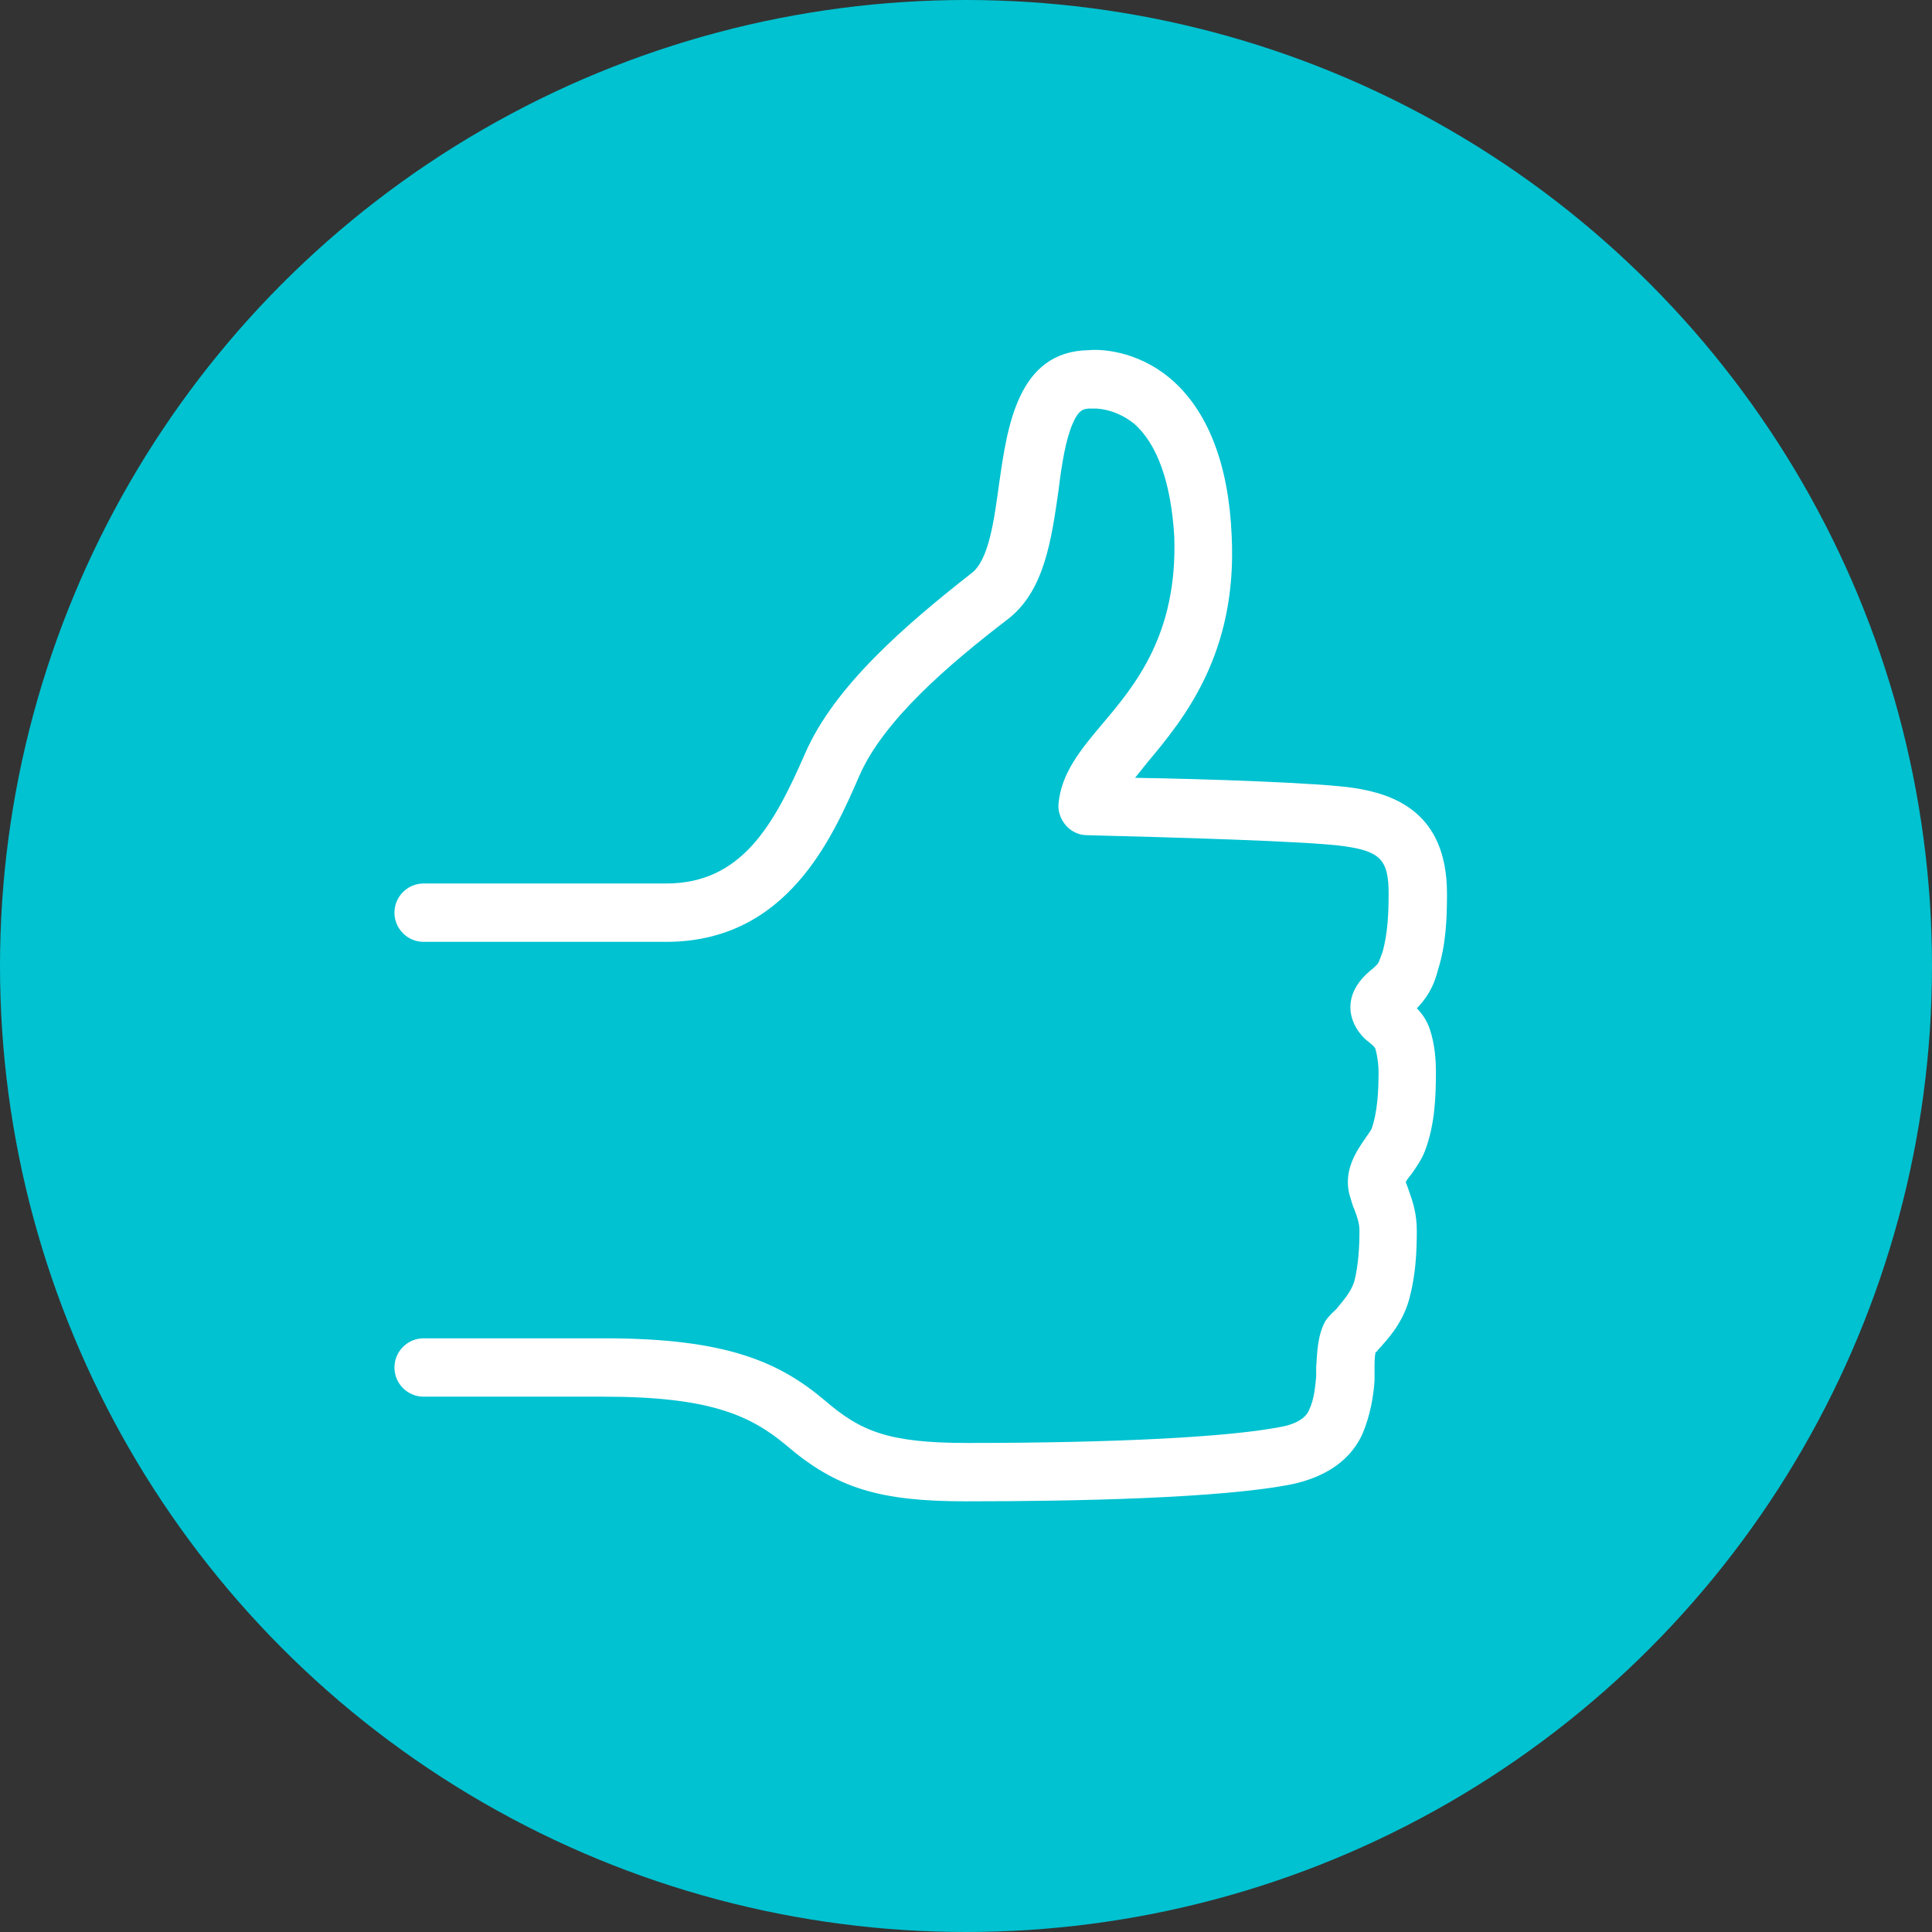
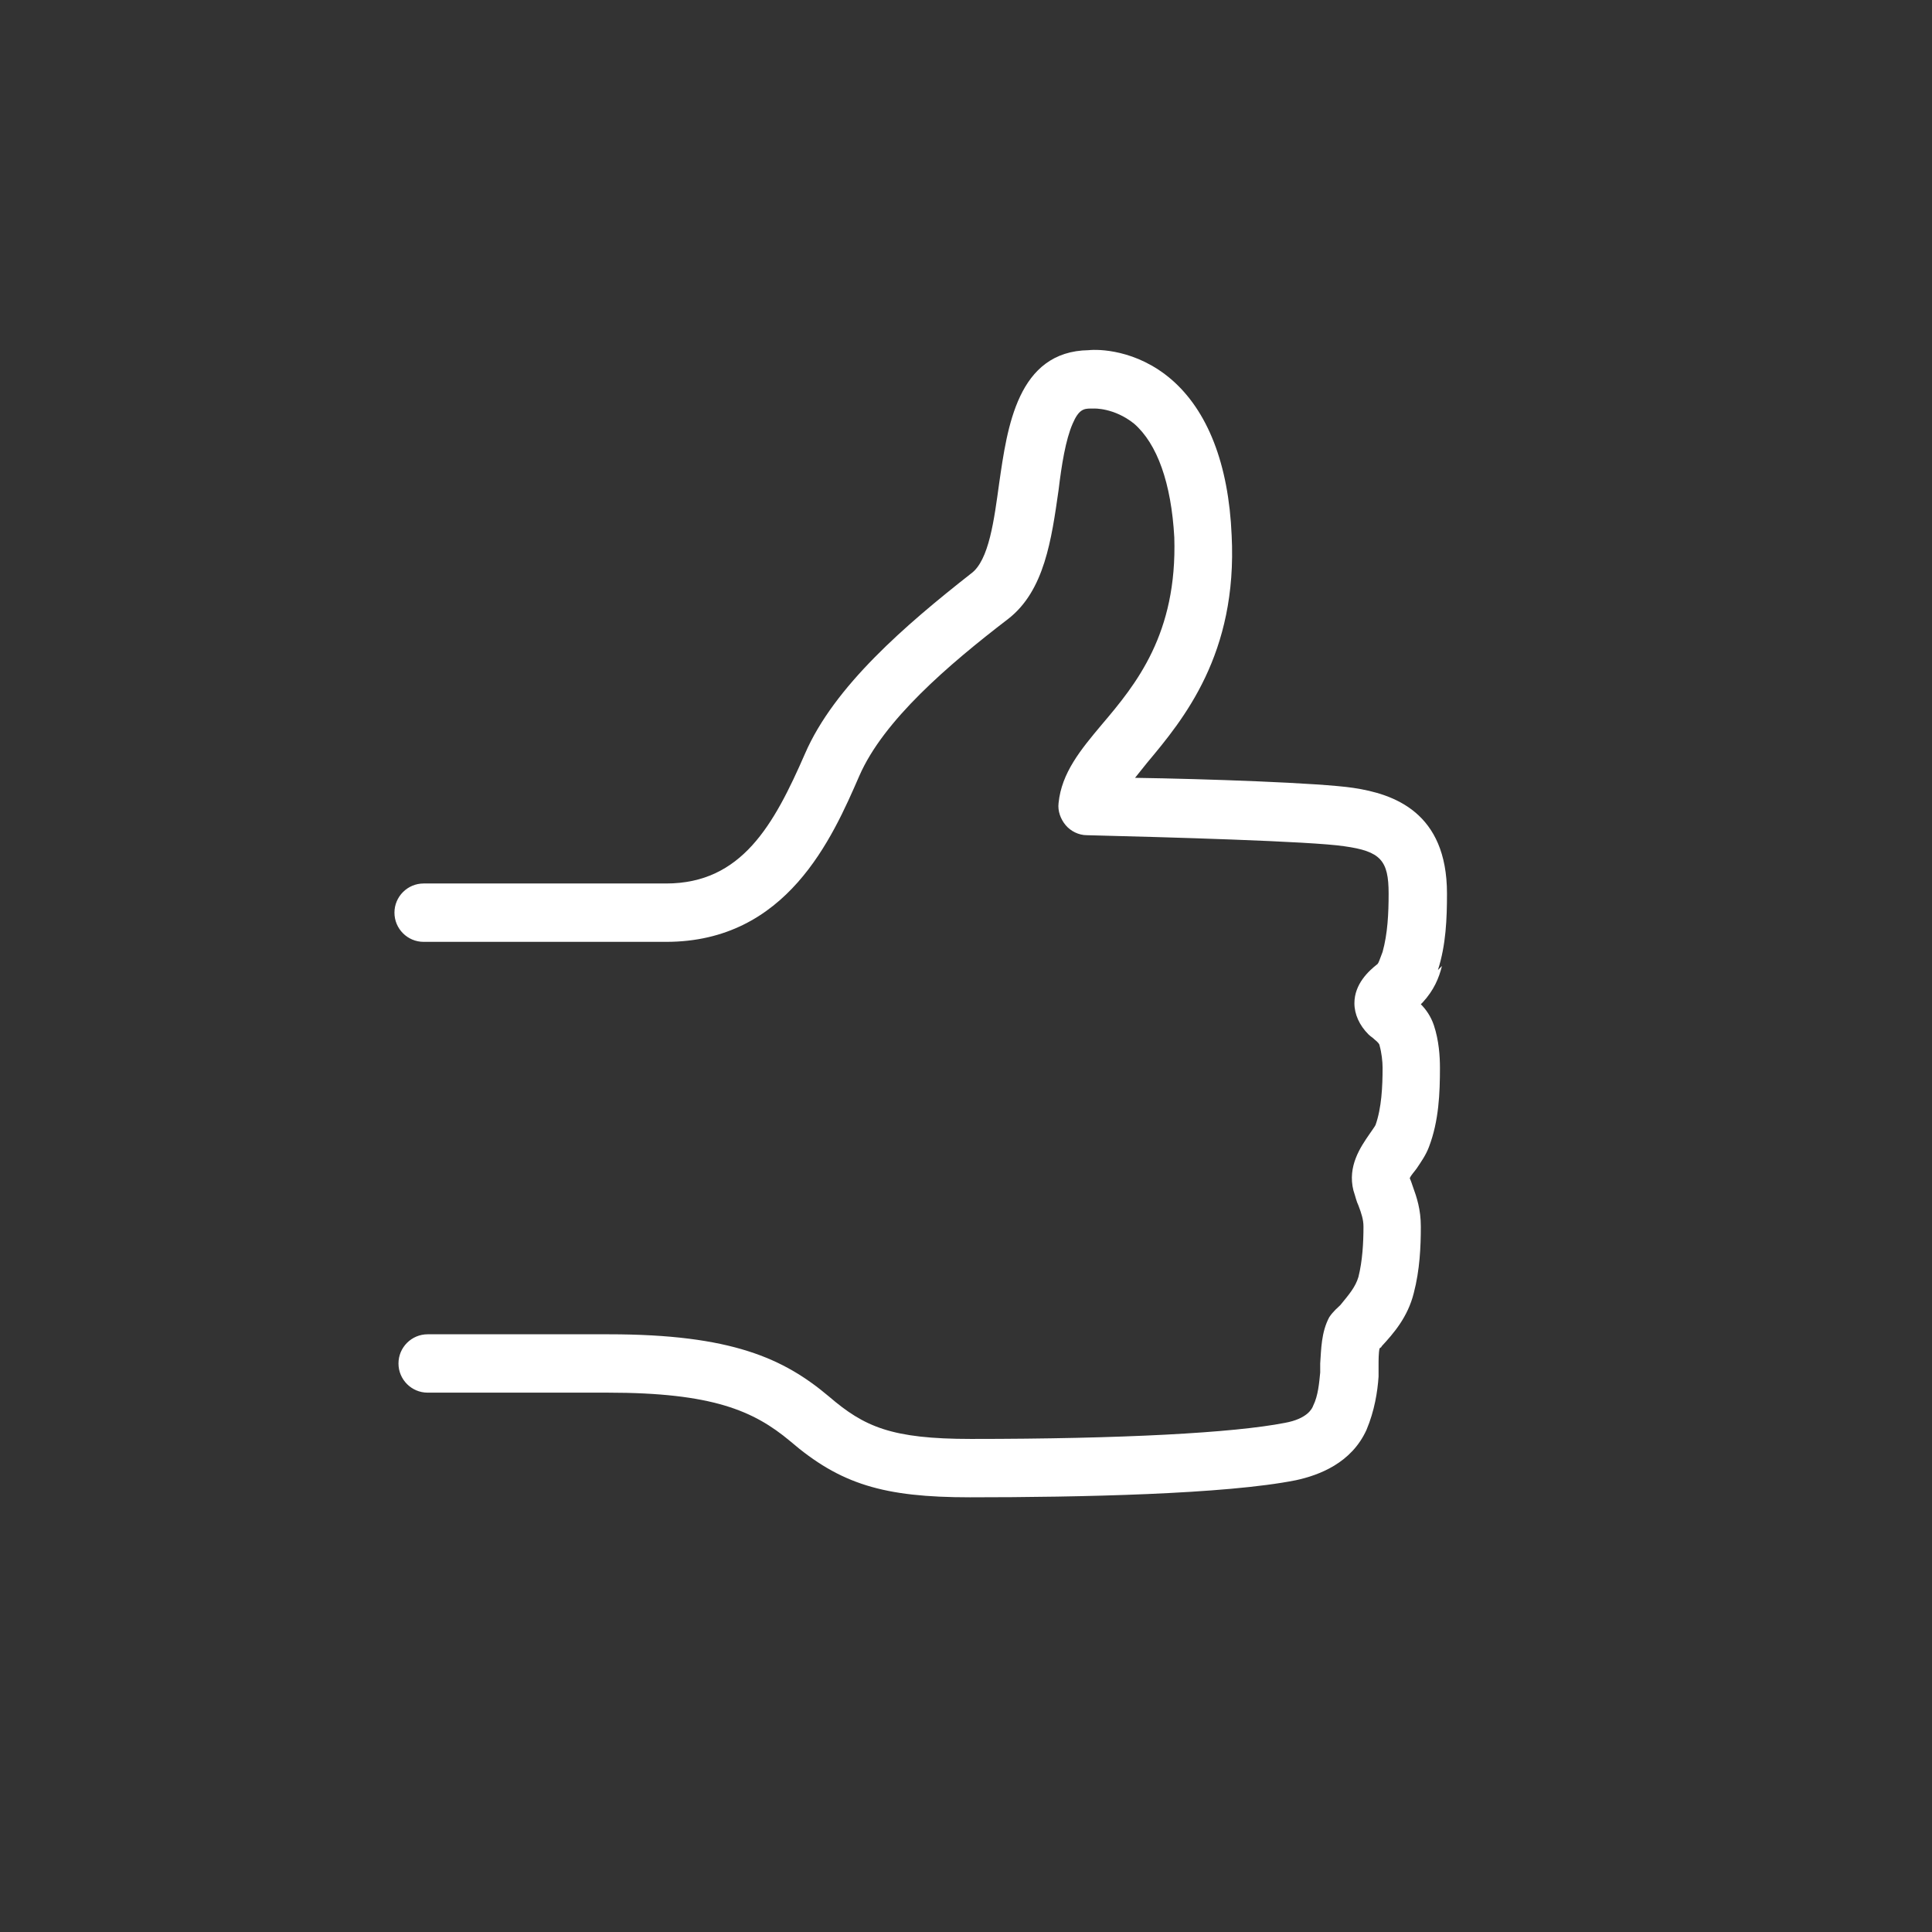
<svg xmlns="http://www.w3.org/2000/svg" id="Layer_1" data-name="Layer 1" viewBox="0 0 192 192">
  <rect x="0" y="0" width="192" height="192" fill="#333333" stroke="none" />
  <defs>
    <style>      .cls-1 {        fill: #00c2d1;      }      .cls-2 {        fill: #fff;      }    </style>
  </defs>
-   <circle class="cls-1" cx="96" cy="96" r="96" />
-   <path class="cls-2" d="M142.9,96.4c.8-2.5.9-5.1.9-7.6,0-8.1-5.3-9.9-9.3-10.5-3.3-.5-14.8-.9-21.7-1,.4-.5.8-1,1.2-1.5,3.6-4.3,9-10.8,8.4-22.6-.3-7.1-2.4-12.4-6-15.5-3.5-3-7.3-3-8.2-2.9-7.1.1-8.1,7.7-8.9,13.2-.5,3.6-1,7.7-2.8,9-6.5,5.1-13.6,11.2-16.5,17.9-3.1,7.1-6.3,12.9-13.8,12.9h-24.1c-1.6,0-2.9,1.3-2.9,2.9s1.3,2.9,2.9,2.9h24.1c12,0,16.5-10.3,19.2-16.5,2.4-5.5,8.8-11,14.8-15.6,3.6-2.8,4.3-7.9,5-12.8.3-2.5.7-5,1.4-6.6.6-1.4,1.1-1.5,1.8-1.5h.3s2-.1,4,1.5c2.3,2,3.7,5.9,4,11.3.3,9.6-3.8,14.6-7.2,18.6-2.1,2.5-4,4.8-4.3,7.8-.1.8.2,1.6.7,2.2s1.3,1,2.1,1c8,.2,22.3.6,25.6,1.1,3.6.5,4.4,1.4,4.4,4.7,0,2-.1,4-.6,5.8-.3.8-.4,1.1-.5,1.2s-.2.2-.4.4c-.9.7-2.3,2-2.3,3.9,0,1.1.5,2.2,1.4,3.1.2.2.4.3.6.5q.5.4.5.6c.2.7.3,1.6.3,2.2,0,1.9-.1,4-.7,5.7-.1.2-.4.6-.6.9-.9,1.3-2.2,3.2-1.6,5.6.2.6.3,1.1.5,1.5.3.8.5,1.4.5,2.1,0,1.6-.1,3.4-.5,5-.3,1-.9,1.7-1.8,2.8-.2.2-.7.6-1.1,1.2-.8,1.5-.8,3.2-.9,4.6v.9c-.1,1-.2,2.3-.7,3.3-.1.3-.6,1.3-2.8,1.7-5.1,1-16.2,1.6-31.2,1.6-7.9,0-10.6-1.2-14.1-4.2-4.5-3.8-9.7-6.2-21.9-6.2h-18c-1.6,0-2.9,1.3-2.9,2.9s1.3,2.9,2.9,2.9h17.9c10.4,0,14.5,1.8,18.1,4.8,5,4.3,9.3,5.6,17.9,5.6,10.9,0,25.4-.3,32.4-1.7,2.3-.5,5.5-1.7,7-5,.8-1.9,1.1-3.8,1.2-5.3v-1.2c0-.4,0-1.2.1-1.6.1-.1.2-.1.2-.2,1.2-1.3,2.6-2.9,3.2-5.3.6-2.3.7-4.6.7-6.6,0-1.7-.4-2.9-.8-4-.1-.3-.2-.6-.3-.8.1-.3.5-.7.7-1,.4-.6.9-1.3,1.2-2.1,1-2.6,1.1-5.4,1.1-7.9,0-1.1-.1-2.7-.6-4.2-.3-.9-.8-1.6-1.3-2.1q.1-.1.2-.2c1.1-1.2,1.6-2.4,1.9-3.6Z" />
+   <path class="cls-2" d="M142.9,96.4c.8-2.5.9-5.1.9-7.6,0-8.1-5.3-9.9-9.3-10.5-3.3-.5-14.8-.9-21.7-1,.4-.5.8-1,1.2-1.5,3.6-4.3,9-10.8,8.4-22.6-.3-7.1-2.4-12.4-6-15.5-3.5-3-7.3-3-8.2-2.9-7.1.1-8.1,7.7-8.9,13.2-.5,3.6-1,7.7-2.8,9-6.5,5.1-13.6,11.2-16.5,17.9-3.1,7.1-6.3,12.9-13.8,12.9h-24.1c-1.6,0-2.9,1.3-2.9,2.9s1.3,2.9,2.9,2.9h24.1c12,0,16.5-10.3,19.2-16.5,2.4-5.5,8.8-11,14.8-15.6,3.6-2.8,4.3-7.9,5-12.8.3-2.5.7-5,1.4-6.6.6-1.4,1.1-1.5,1.8-1.5h.3s2-.1,4,1.5c2.3,2,3.7,5.9,4,11.3.3,9.6-3.8,14.6-7.2,18.6-2.1,2.5-4,4.8-4.3,7.8-.1.8.2,1.6.7,2.2s1.3,1,2.1,1c8,.2,22.3.6,25.6,1.1,3.6.5,4.4,1.4,4.4,4.7,0,2-.1,4-.6,5.8-.3.8-.4,1.1-.5,1.2c-.9.7-2.3,2-2.3,3.9,0,1.1.5,2.2,1.4,3.1.2.2.4.3.6.5q.5.4.5.6c.2.7.3,1.6.3,2.2,0,1.9-.1,4-.7,5.7-.1.2-.4.6-.6.9-.9,1.3-2.2,3.2-1.6,5.6.2.6.3,1.1.5,1.5.3.8.5,1.4.5,2.1,0,1.6-.1,3.4-.5,5-.3,1-.9,1.7-1.8,2.8-.2.2-.7.6-1.1,1.2-.8,1.5-.8,3.2-.9,4.6v.9c-.1,1-.2,2.3-.7,3.3-.1.3-.6,1.3-2.8,1.7-5.1,1-16.2,1.6-31.2,1.6-7.9,0-10.6-1.2-14.1-4.2-4.5-3.8-9.7-6.2-21.9-6.2h-18c-1.6,0-2.9,1.3-2.9,2.9s1.3,2.9,2.9,2.9h17.9c10.4,0,14.5,1.8,18.1,4.8,5,4.3,9.3,5.6,17.9,5.6,10.9,0,25.4-.3,32.4-1.7,2.3-.5,5.5-1.7,7-5,.8-1.9,1.1-3.8,1.2-5.3v-1.2c0-.4,0-1.2.1-1.6.1-.1.2-.1.2-.2,1.2-1.3,2.6-2.9,3.2-5.3.6-2.3.7-4.6.7-6.6,0-1.7-.4-2.9-.8-4-.1-.3-.2-.6-.3-.8.1-.3.5-.7.7-1,.4-.6.9-1.3,1.2-2.1,1-2.6,1.1-5.4,1.1-7.9,0-1.1-.1-2.7-.6-4.2-.3-.9-.8-1.6-1.3-2.1q.1-.1.2-.2c1.1-1.2,1.6-2.4,1.9-3.6Z" />
</svg>